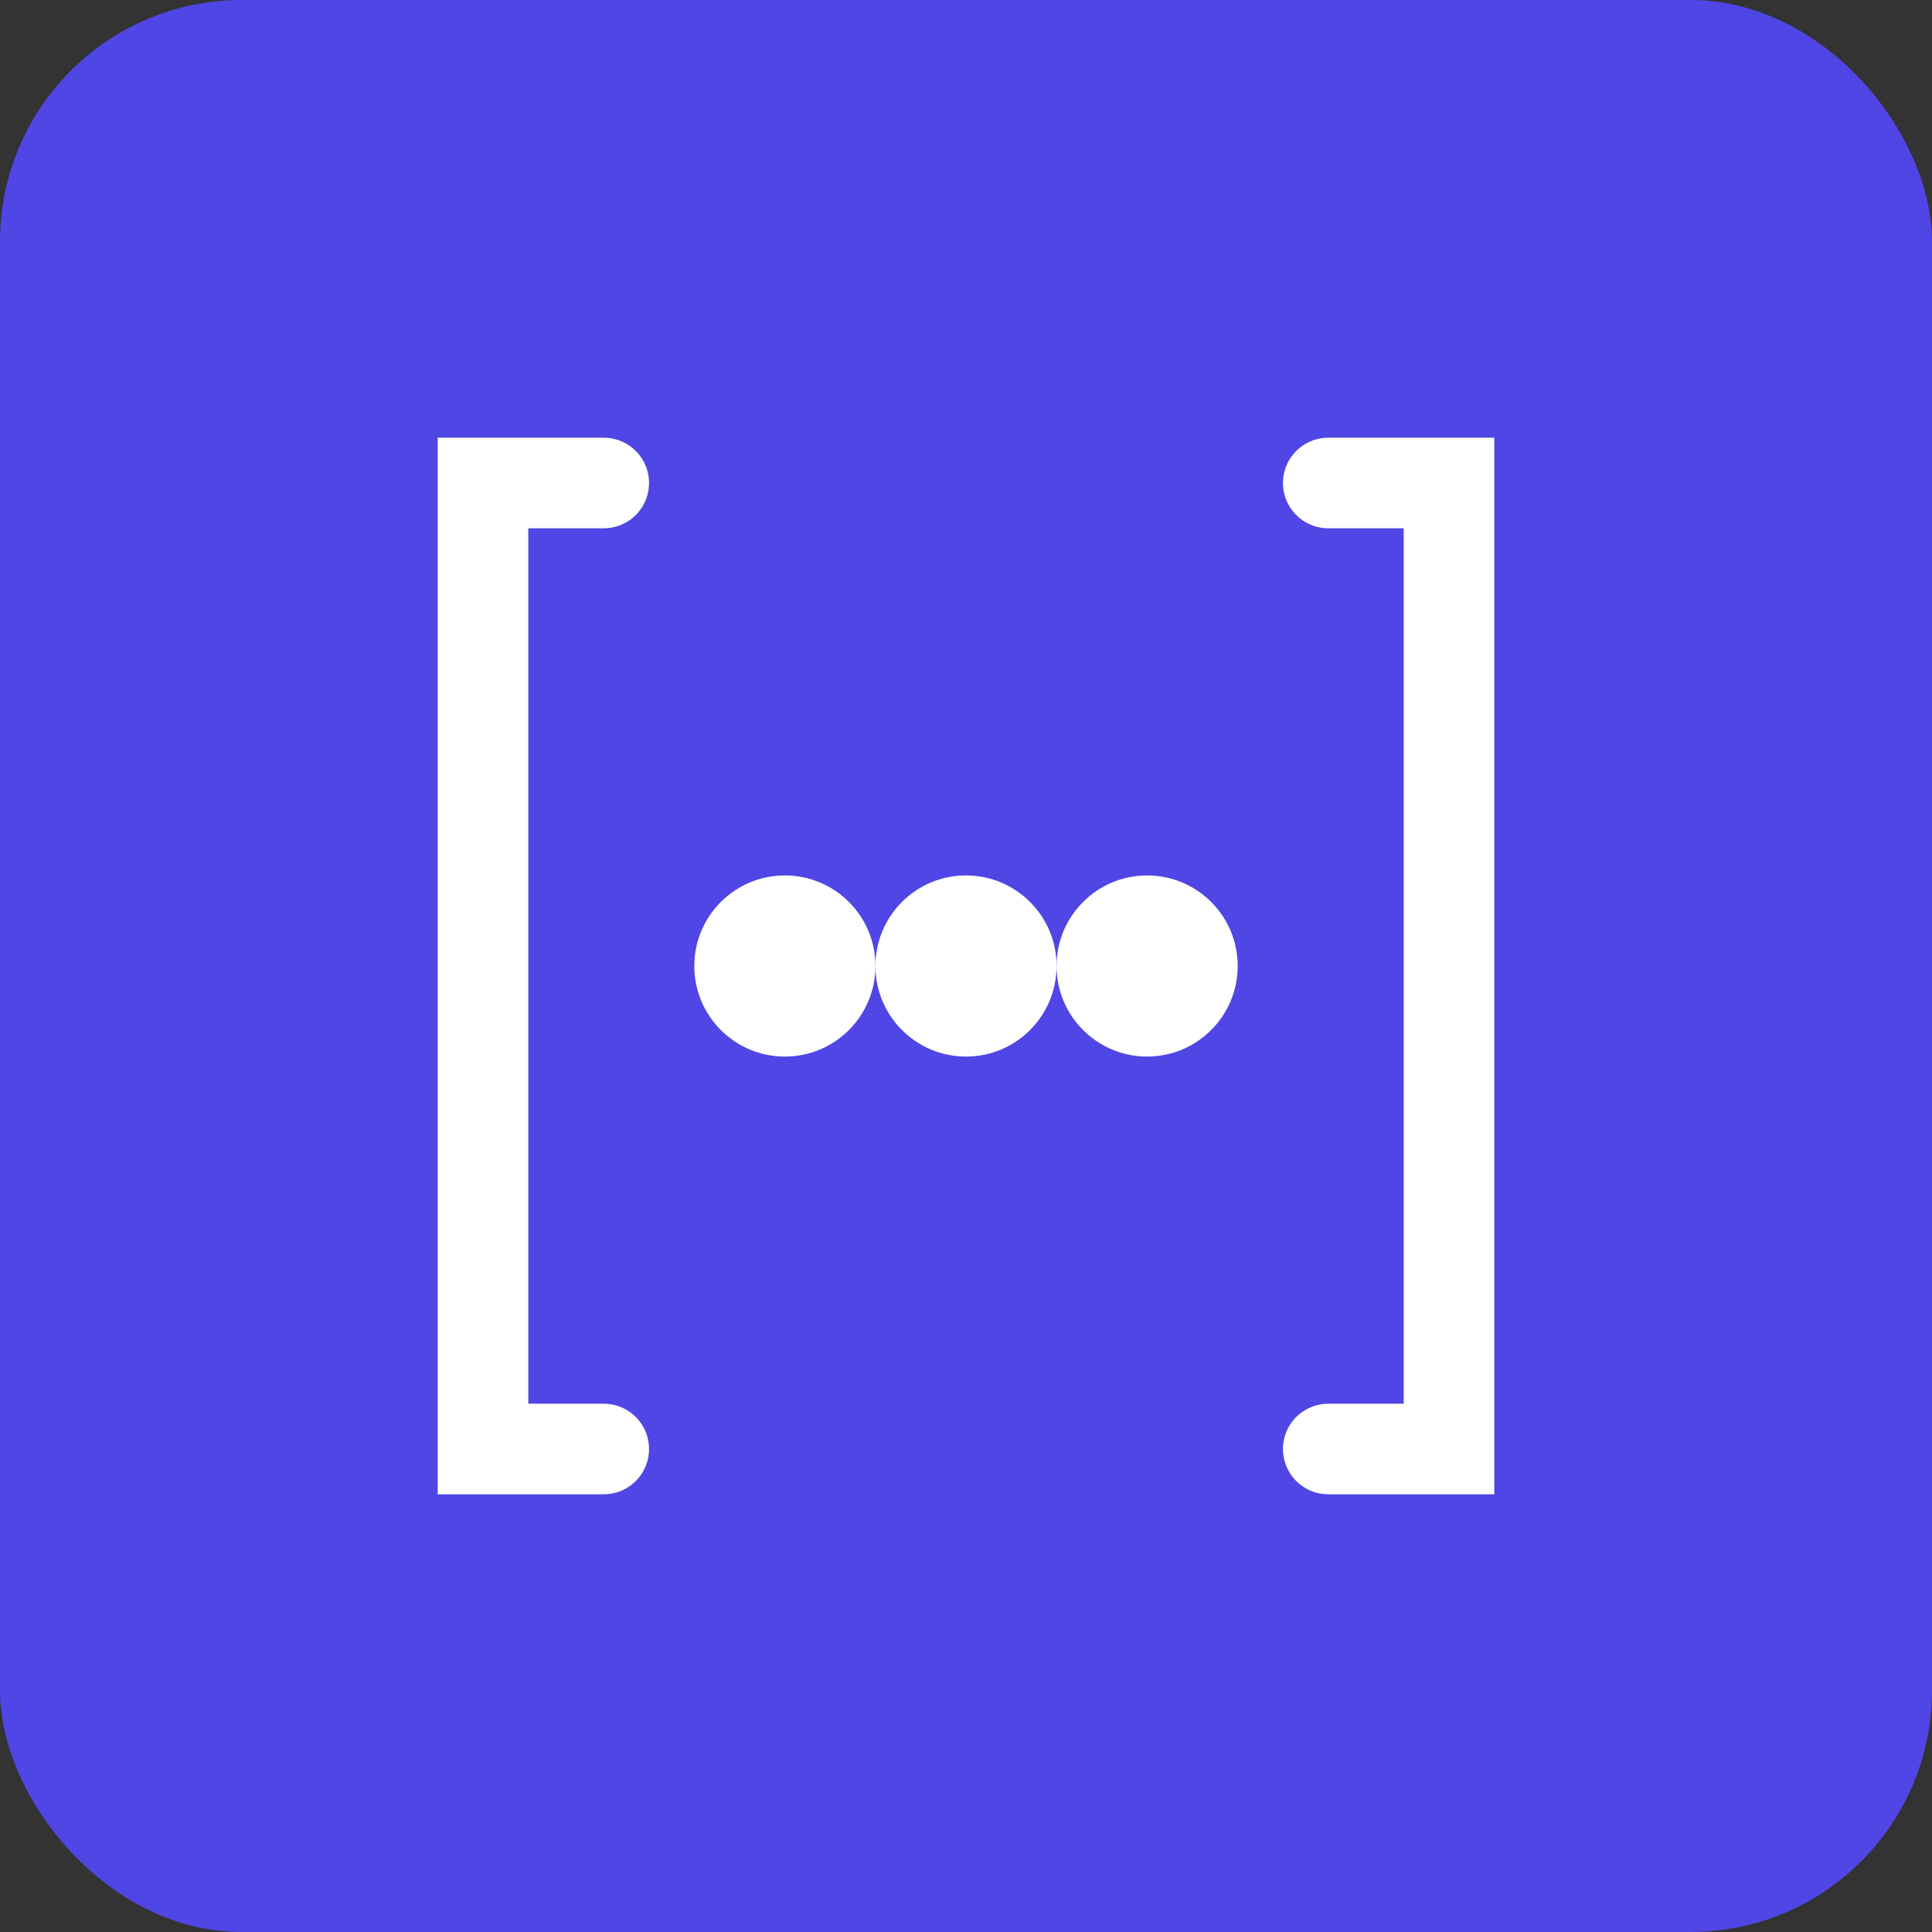
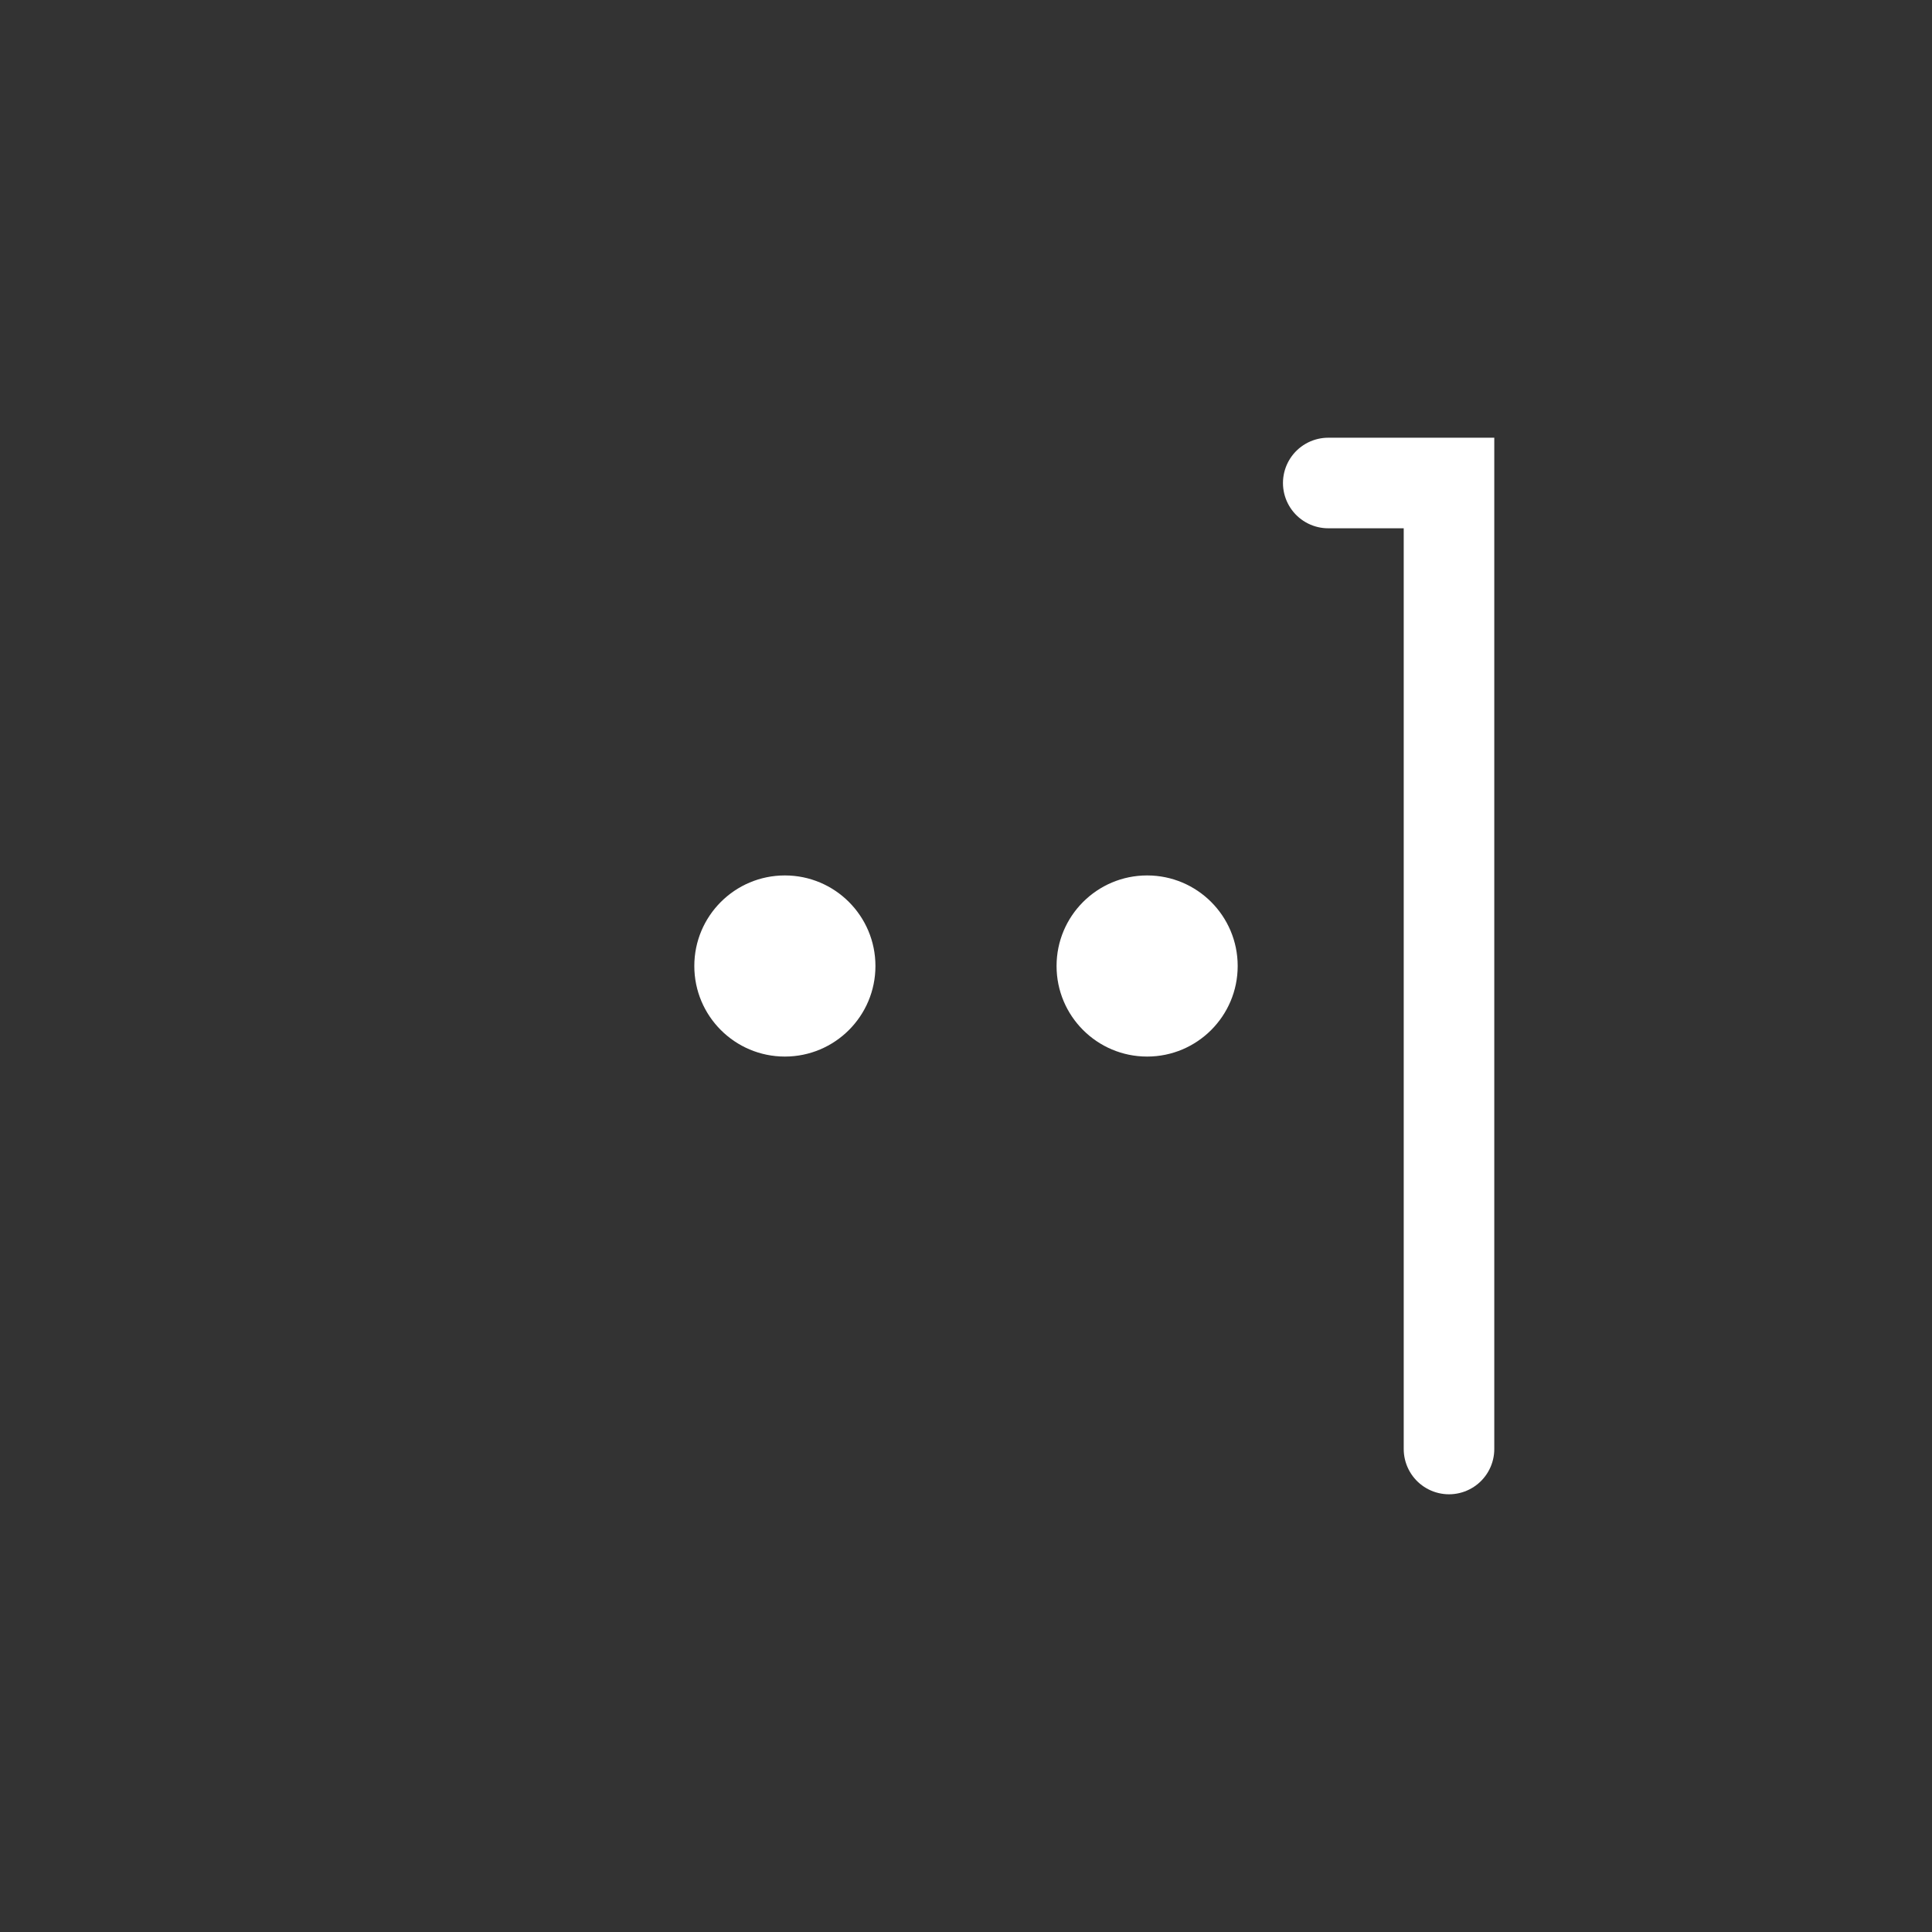
<svg xmlns="http://www.w3.org/2000/svg" viewBox="0 0 64 64">
  <rect x="0" y="0" width="64" height="64" fill="#333333" stroke="none" />
-   <rect width="64" height="64" fill="#4F46E5" rx="8" />
-   <path d="M20 16 L16 16 L16 48 L20 48" stroke="#FFFFFF" stroke-width="3" fill="none" stroke-linecap="round" />
-   <path d="M44 16 L48 16 L48 48 L44 48" stroke="#FFFFFF" stroke-width="3" fill="none" stroke-linecap="round" />
+   <path d="M44 16 L48 16 L48 48 " stroke="#FFFFFF" stroke-width="3" fill="none" stroke-linecap="round" />
  <circle cx="26" cy="32" r="3" fill="#FFFFFF" />
-   <circle cx="32" cy="32" r="3" fill="#FFFFFF" />
  <circle cx="38" cy="32" r="3" fill="#FFFFFF" />
</svg>